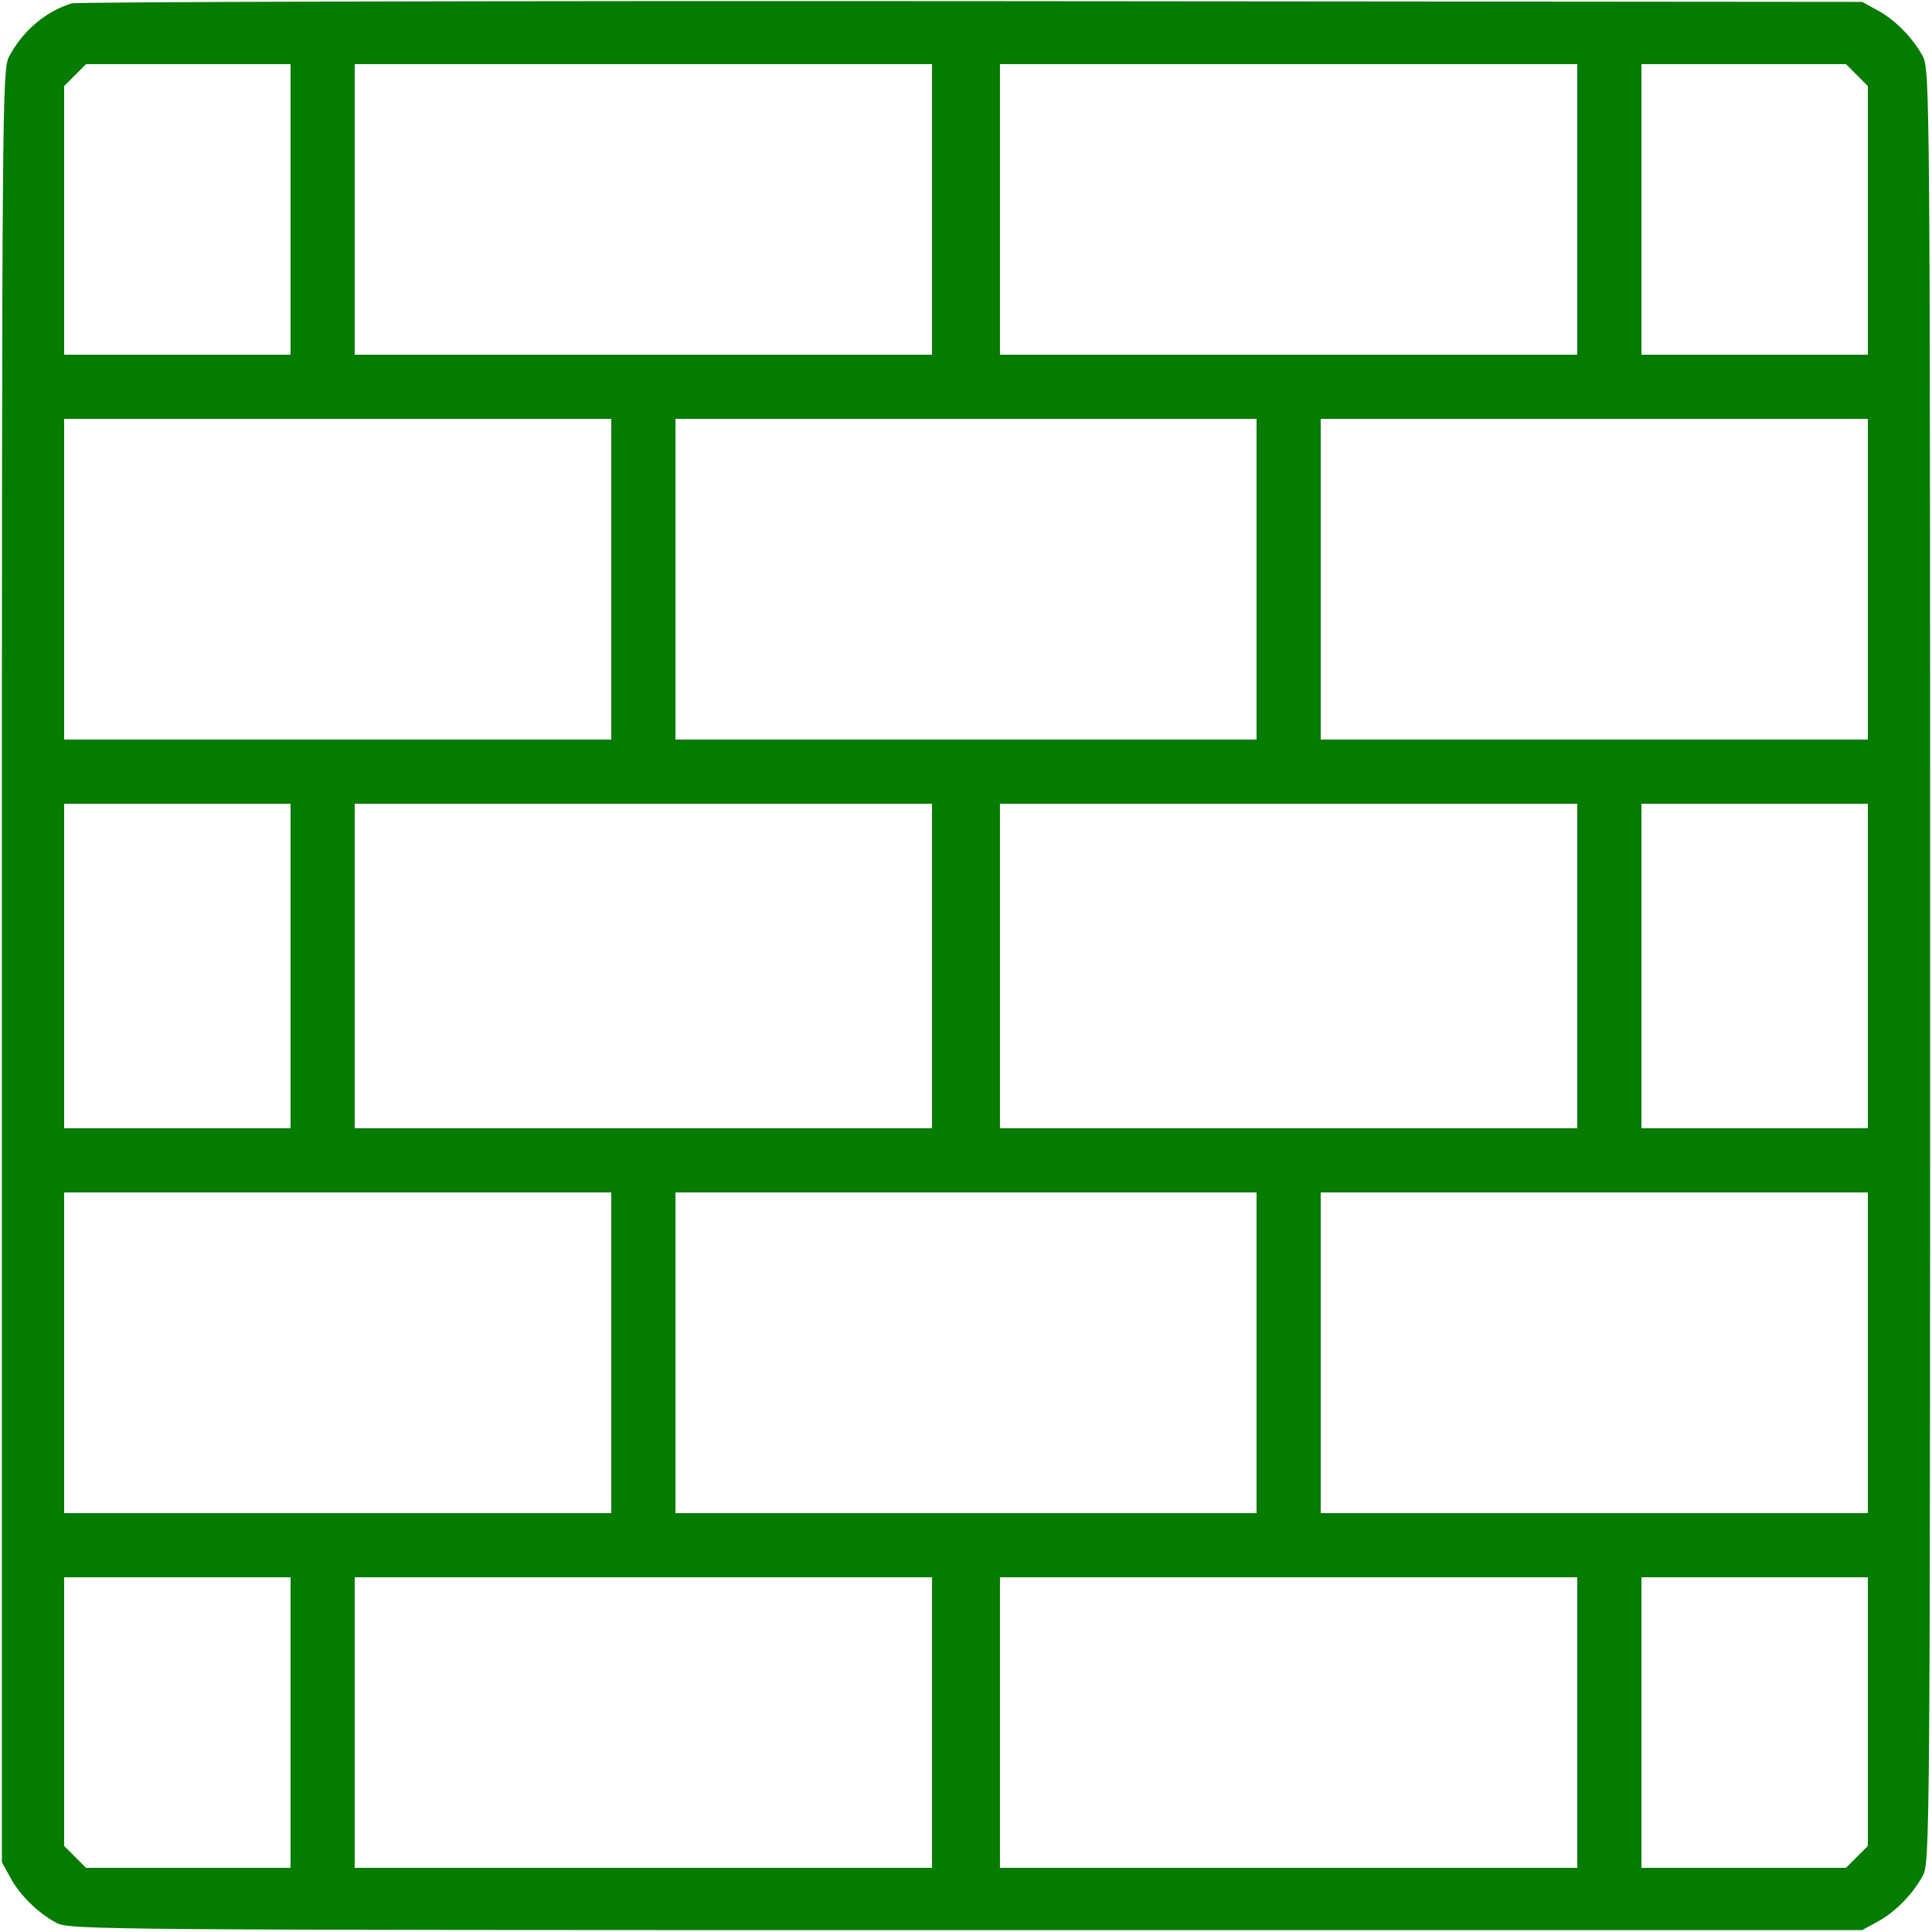
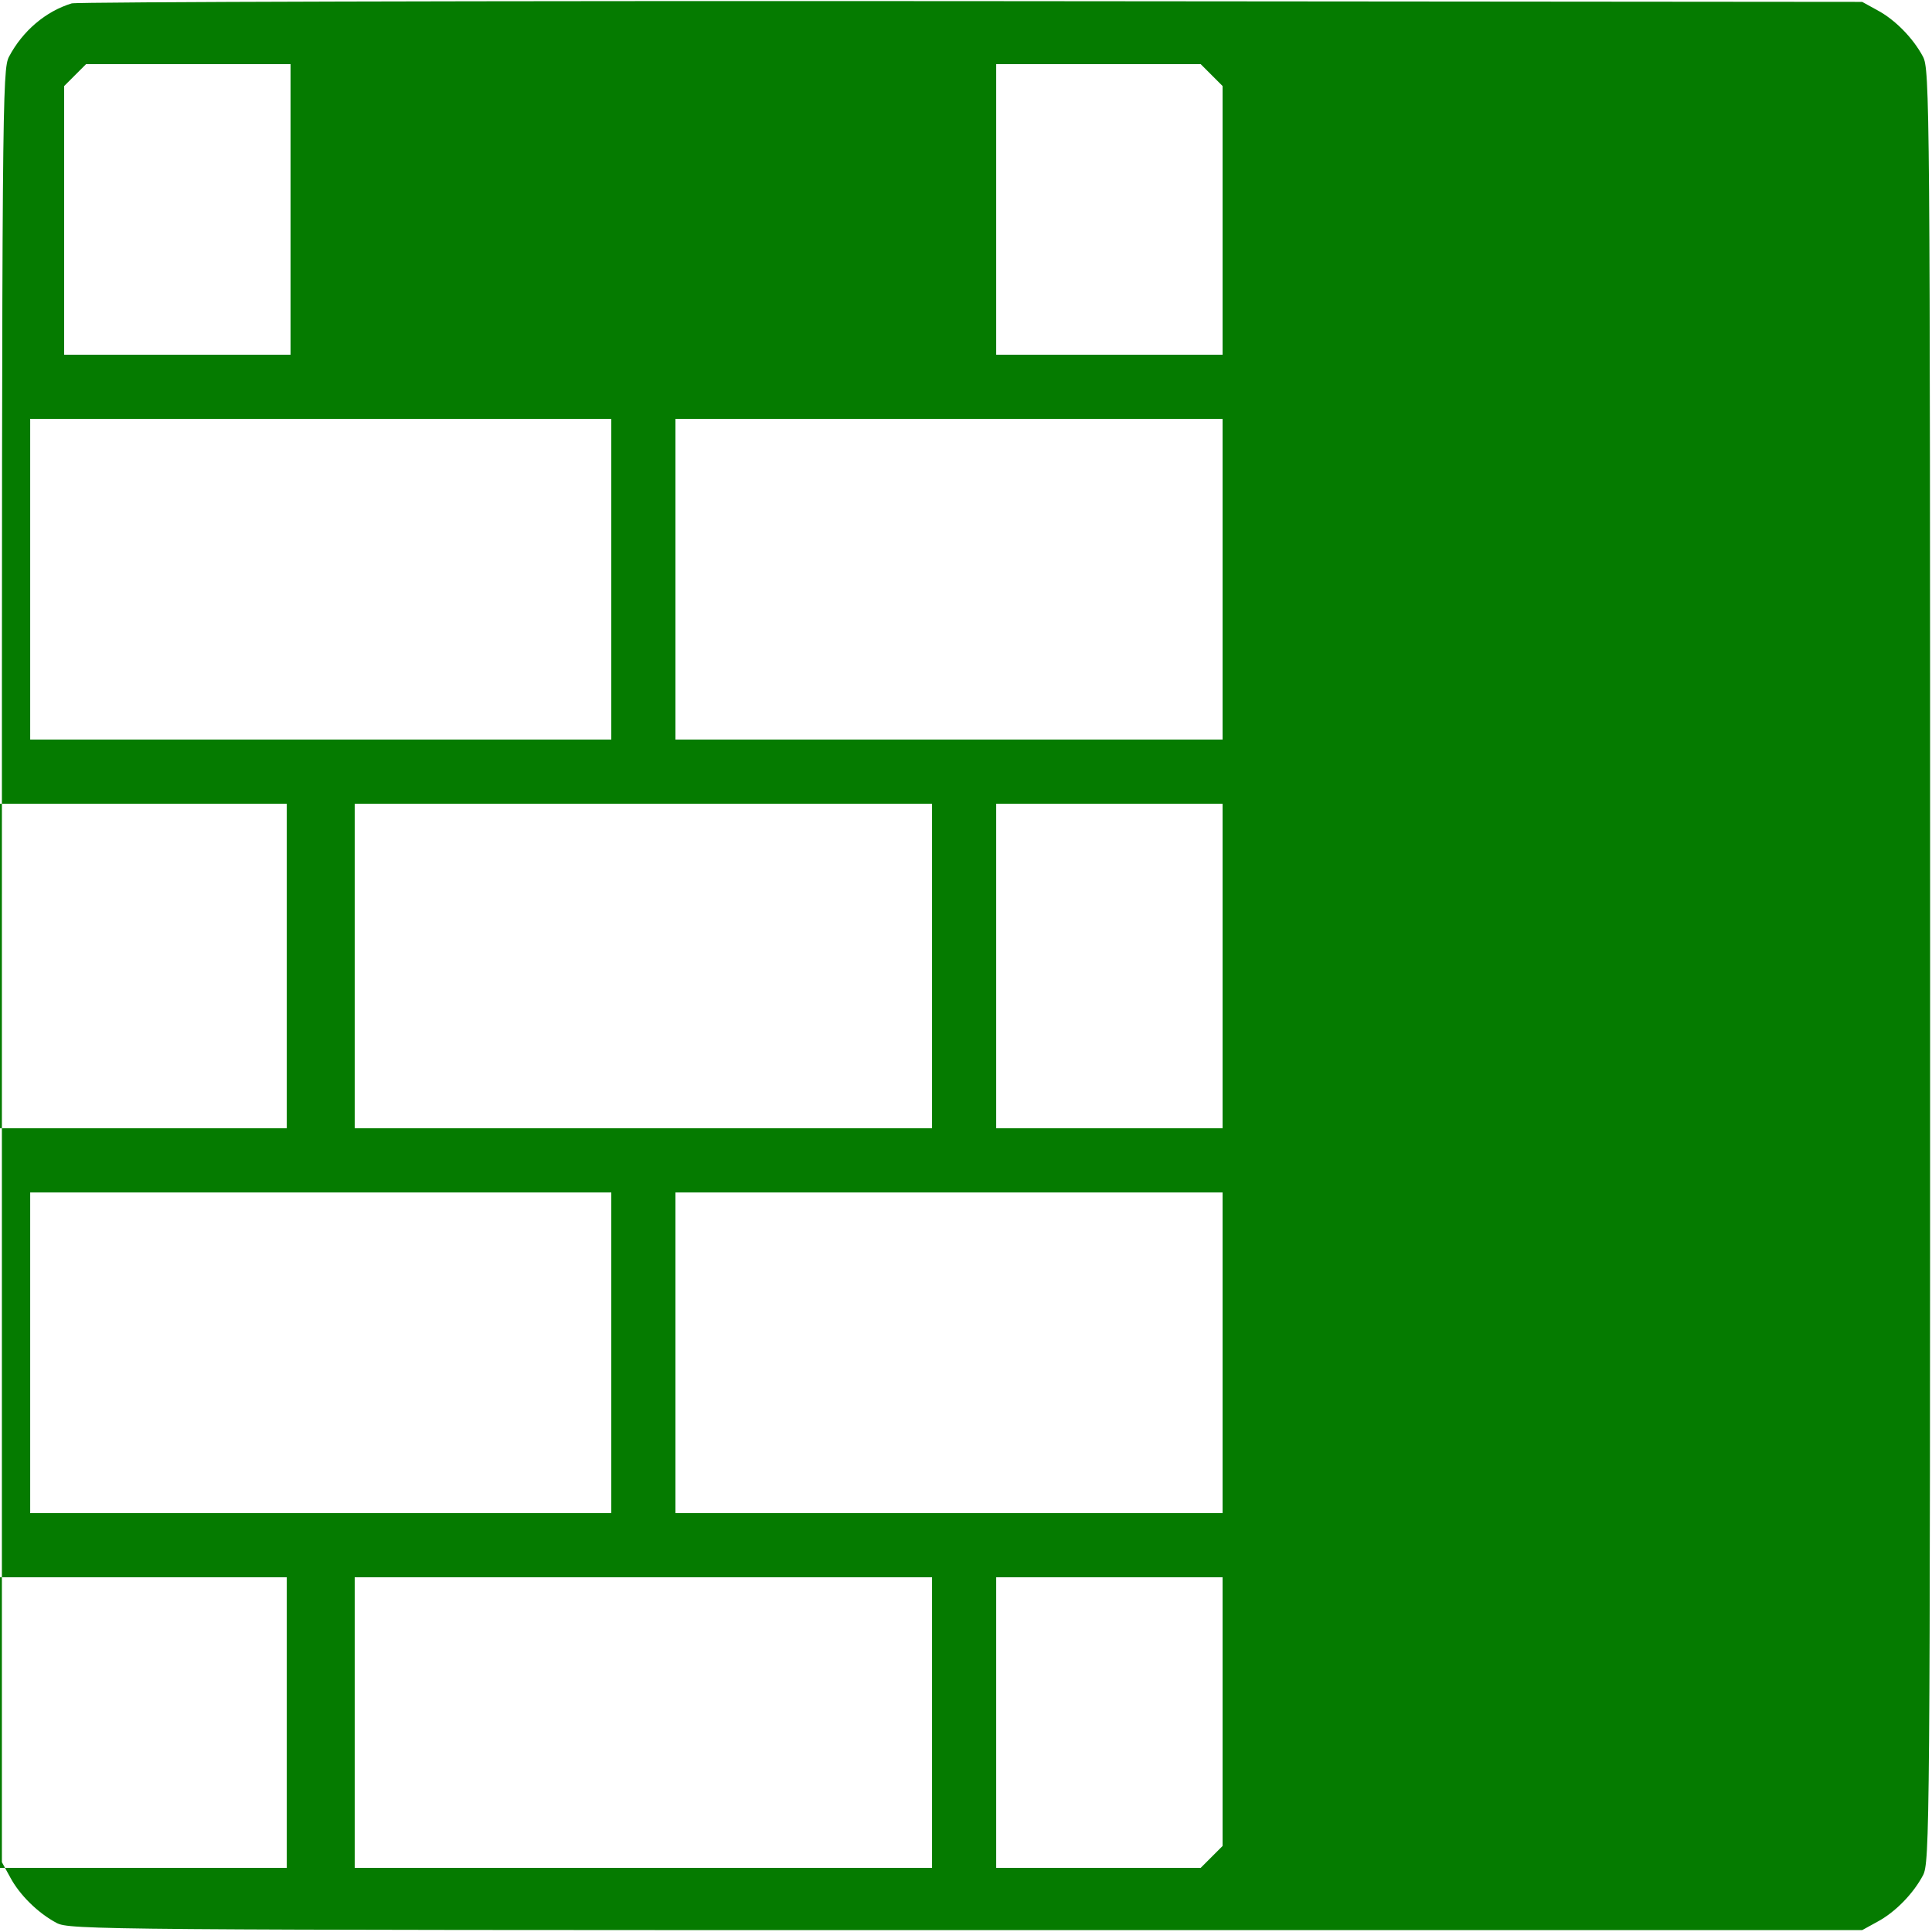
<svg xmlns="http://www.w3.org/2000/svg" version="1.0" width="512pt" height="512pt" viewBox="0 0 512 512" preserveAspectRatio="xMidYMid meet">
  <g transform="translate(0,512) scale(0.1,-0.1)" fill="#057B00" stroke="none">
-     <path d="M190 5111 c-69 -21 -130 -73 -166 -141 -18 -34 -19 -113 -19 -2410 l0 -2375 22 -40 c25 -47 74 -95 123 -121 34 -18 113 -19 2410 -19 l2375 0 40 22 c47 25 95 74 121 123 18 34 19 113 19 2410 0 2297 -1 2376 -19 2410 -26 49 -74 98 -121 123 l-40 22 -2360 2 c-1298 1 -2371 -2 -2385 -6z m580 -546 l0 -385 -300 0 -300 0 0 356 0 356 29 29 29 29 271 0 271 0 0 -385z m1700 0 l0 -385 -765 0 -765 0 0 385 0 385 765 0 765 0 0 -385z m1710 0 l0 -385 -765 0 -765 0 0 385 0 385 765 0 765 0 0 -385z m741 356 l29 -29 0 -356 0 -356 -300 0 -300 0 0 385 0 385 271 0 271 0 29 -29z m-3301 -1336 l0 -425 -725 0 -725 0 0 425 0 425 725 0 725 0 0 -425z m1710 0 l0 -425 -770 0 -770 0 0 425 0 425 770 0 770 0 0 -425z m1620 0 l0 -425 -725 0 -725 0 0 425 0 425 725 0 725 0 0 -425z m-4180 -1025 l0 -430 -300 0 -300 0 0 430 0 430 300 0 300 0 0 -430z m1700 0 l0 -430 -765 0 -765 0 0 430 0 430 765 0 765 0 0 -430z m1710 0 l0 -430 -765 0 -765 0 0 430 0 430 765 0 765 0 0 -430z m770 0 l0 -430 -300 0 -300 0 0 430 0 430 300 0 300 0 0 -430z m-3330 -1025 l0 -425 -725 0 -725 0 0 425 0 425 725 0 725 0 0 -425z m1710 0 l0 -425 -770 0 -770 0 0 425 0 425 770 0 770 0 0 -425z m1620 0 l0 -425 -725 0 -725 0 0 425 0 425 725 0 725 0 0 -425z m-4180 -980 l0 -385 -271 0 -271 0 -29 29 -29 29 0 356 0 356 300 0 300 0 0 -385z m1700 0 l0 -385 -765 0 -765 0 0 385 0 385 765 0 765 0 0 -385z m1710 0 l0 -385 -765 0 -765 0 0 385 0 385 765 0 765 0 0 -385z m770 29 l0 -356 -29 -29 -29 -29 -271 0 -271 0 0 385 0 385 300 0 300 0 0 -356z" />
+     <path d="M190 5111 c-69 -21 -130 -73 -166 -141 -18 -34 -19 -113 -19 -2410 l0 -2375 22 -40 c25 -47 74 -95 123 -121 34 -18 113 -19 2410 -19 l2375 0 40 22 c47 25 95 74 121 123 18 34 19 113 19 2410 0 2297 -1 2376 -19 2410 -26 49 -74 98 -121 123 l-40 22 -2360 2 c-1298 1 -2371 -2 -2385 -6z m580 -546 l0 -385 -300 0 -300 0 0 356 0 356 29 29 29 29 271 0 271 0 0 -385z m1700 0 l0 -385 -765 0 -765 0 0 385 0 385 765 0 765 0 0 -385z l0 -385 -765 0 -765 0 0 385 0 385 765 0 765 0 0 -385z m741 356 l29 -29 0 -356 0 -356 -300 0 -300 0 0 385 0 385 271 0 271 0 29 -29z m-3301 -1336 l0 -425 -725 0 -725 0 0 425 0 425 725 0 725 0 0 -425z m1710 0 l0 -425 -770 0 -770 0 0 425 0 425 770 0 770 0 0 -425z m1620 0 l0 -425 -725 0 -725 0 0 425 0 425 725 0 725 0 0 -425z m-4180 -1025 l0 -430 -300 0 -300 0 0 430 0 430 300 0 300 0 0 -430z m1700 0 l0 -430 -765 0 -765 0 0 430 0 430 765 0 765 0 0 -430z m1710 0 l0 -430 -765 0 -765 0 0 430 0 430 765 0 765 0 0 -430z m770 0 l0 -430 -300 0 -300 0 0 430 0 430 300 0 300 0 0 -430z m-3330 -1025 l0 -425 -725 0 -725 0 0 425 0 425 725 0 725 0 0 -425z m1710 0 l0 -425 -770 0 -770 0 0 425 0 425 770 0 770 0 0 -425z m1620 0 l0 -425 -725 0 -725 0 0 425 0 425 725 0 725 0 0 -425z m-4180 -980 l0 -385 -271 0 -271 0 -29 29 -29 29 0 356 0 356 300 0 300 0 0 -385z m1700 0 l0 -385 -765 0 -765 0 0 385 0 385 765 0 765 0 0 -385z m1710 0 l0 -385 -765 0 -765 0 0 385 0 385 765 0 765 0 0 -385z m770 29 l0 -356 -29 -29 -29 -29 -271 0 -271 0 0 385 0 385 300 0 300 0 0 -356z" />
  </g>
</svg>